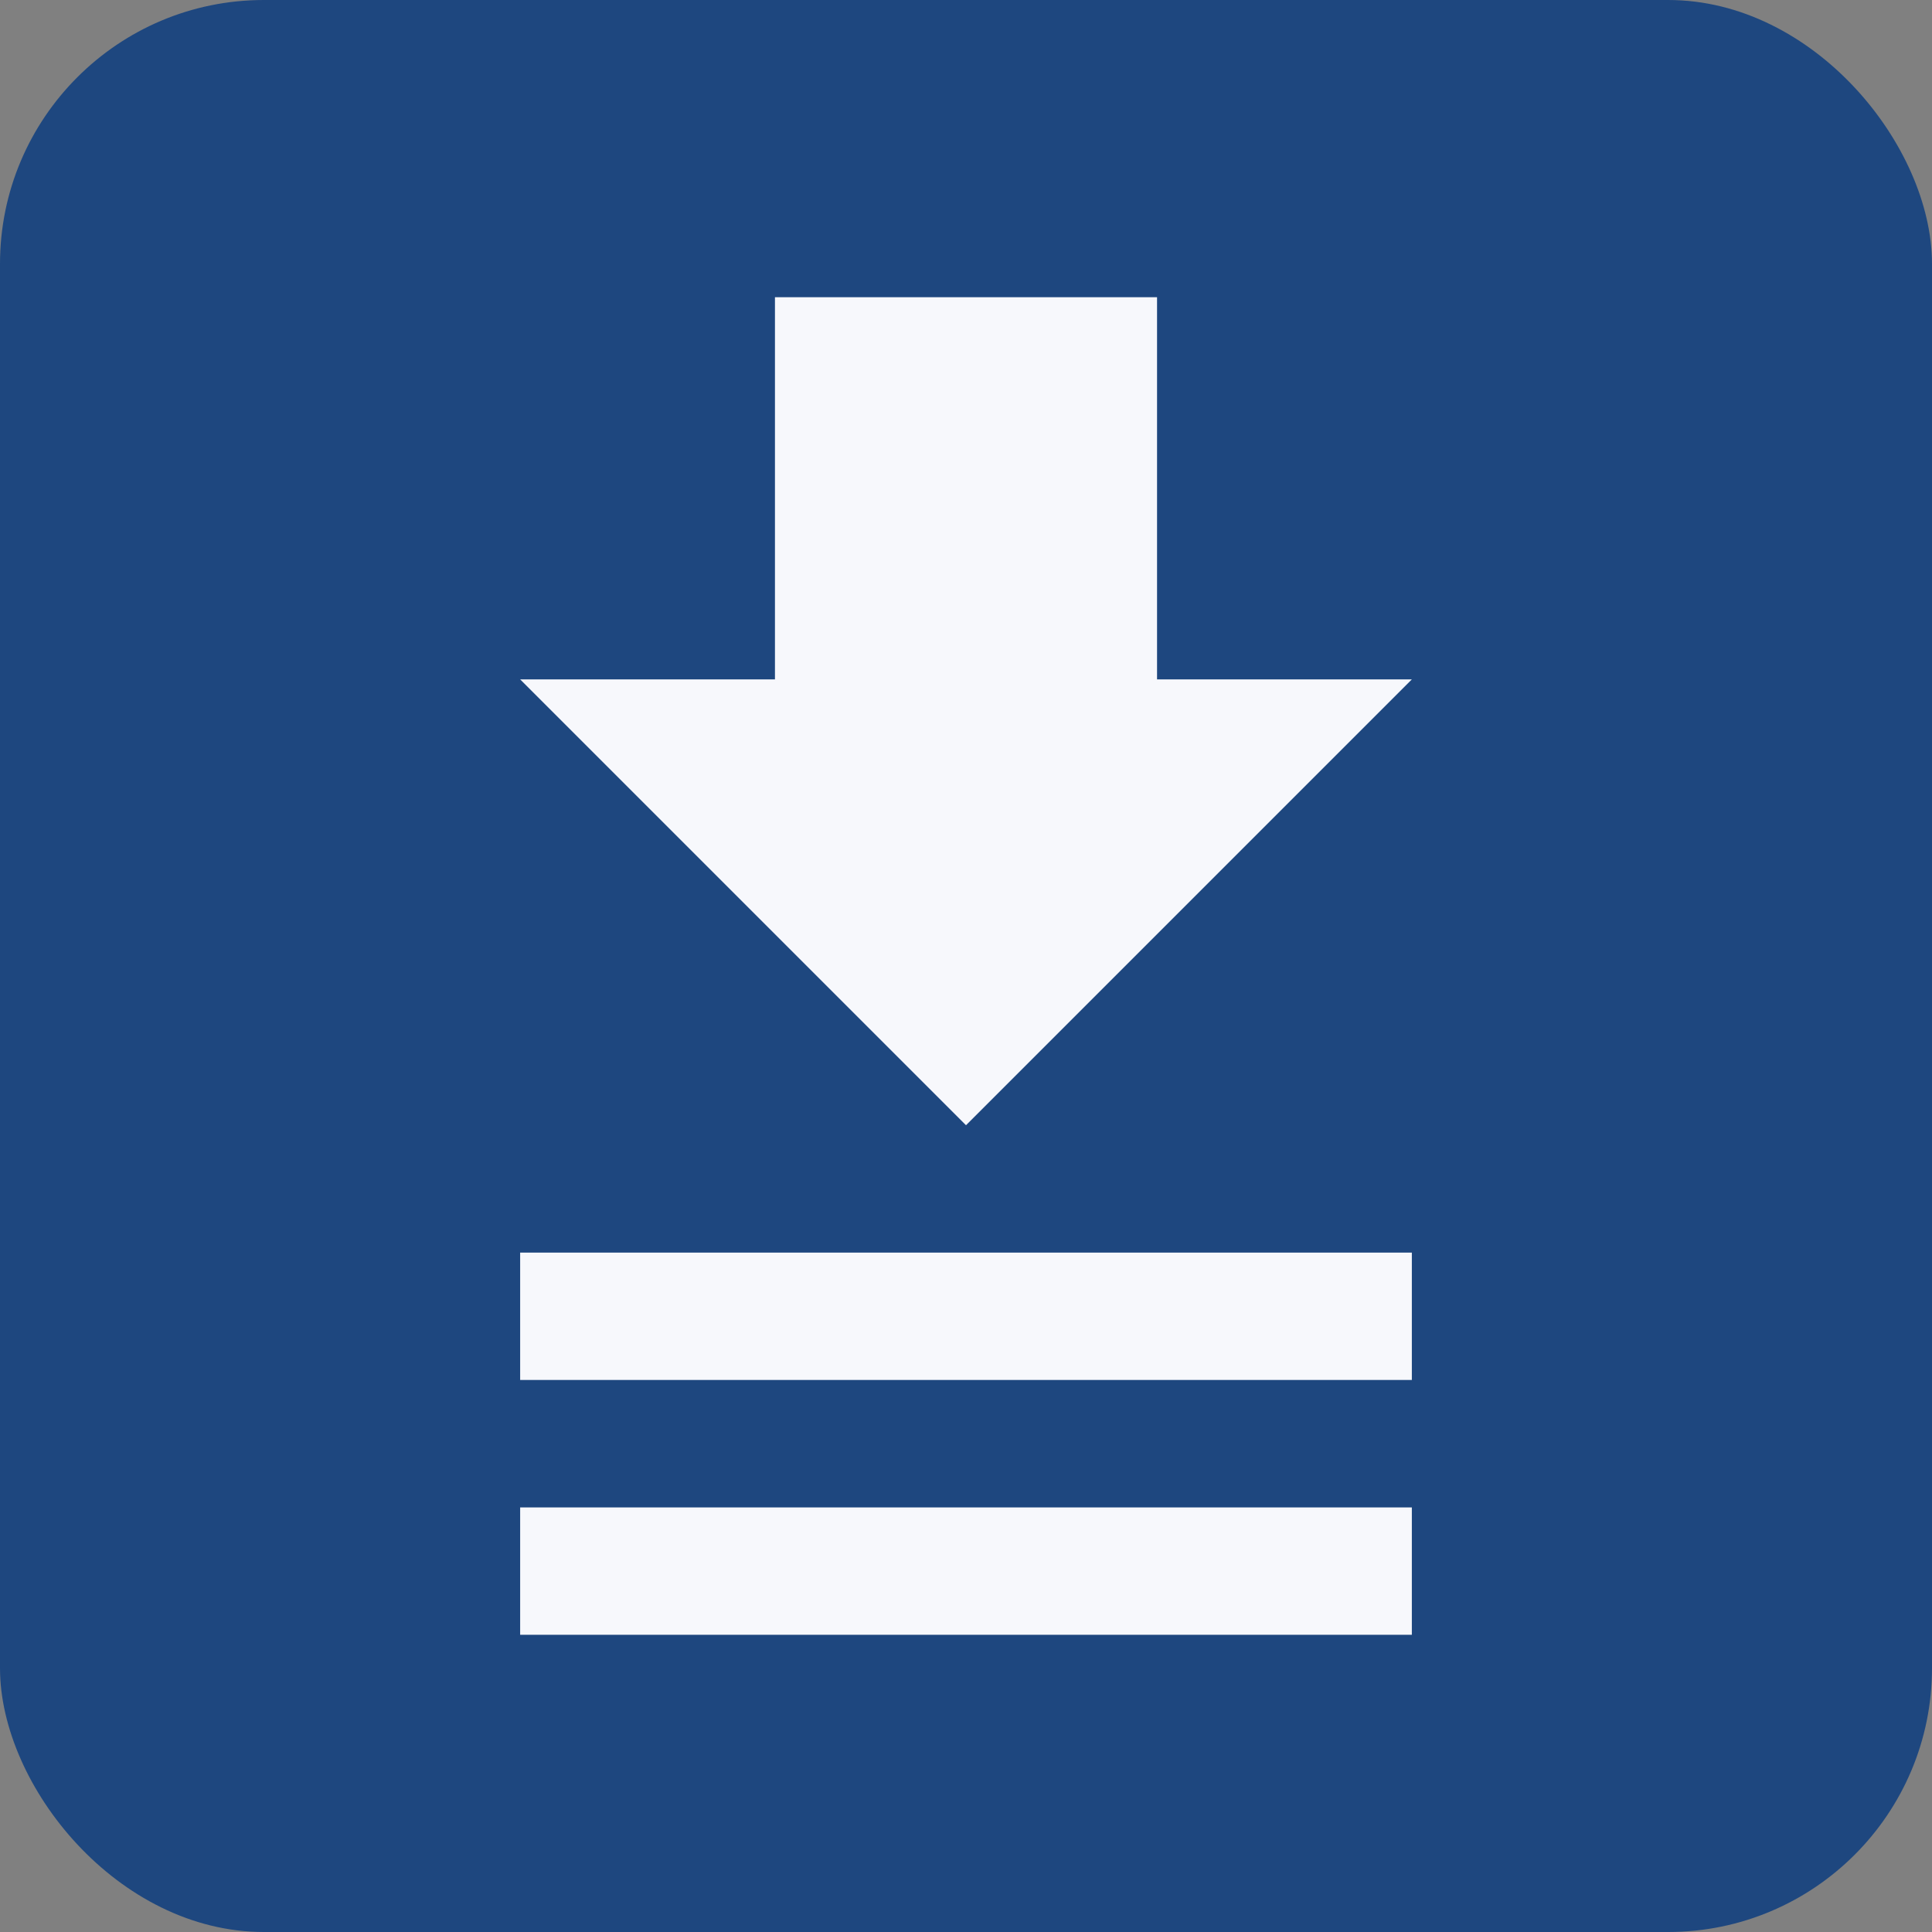
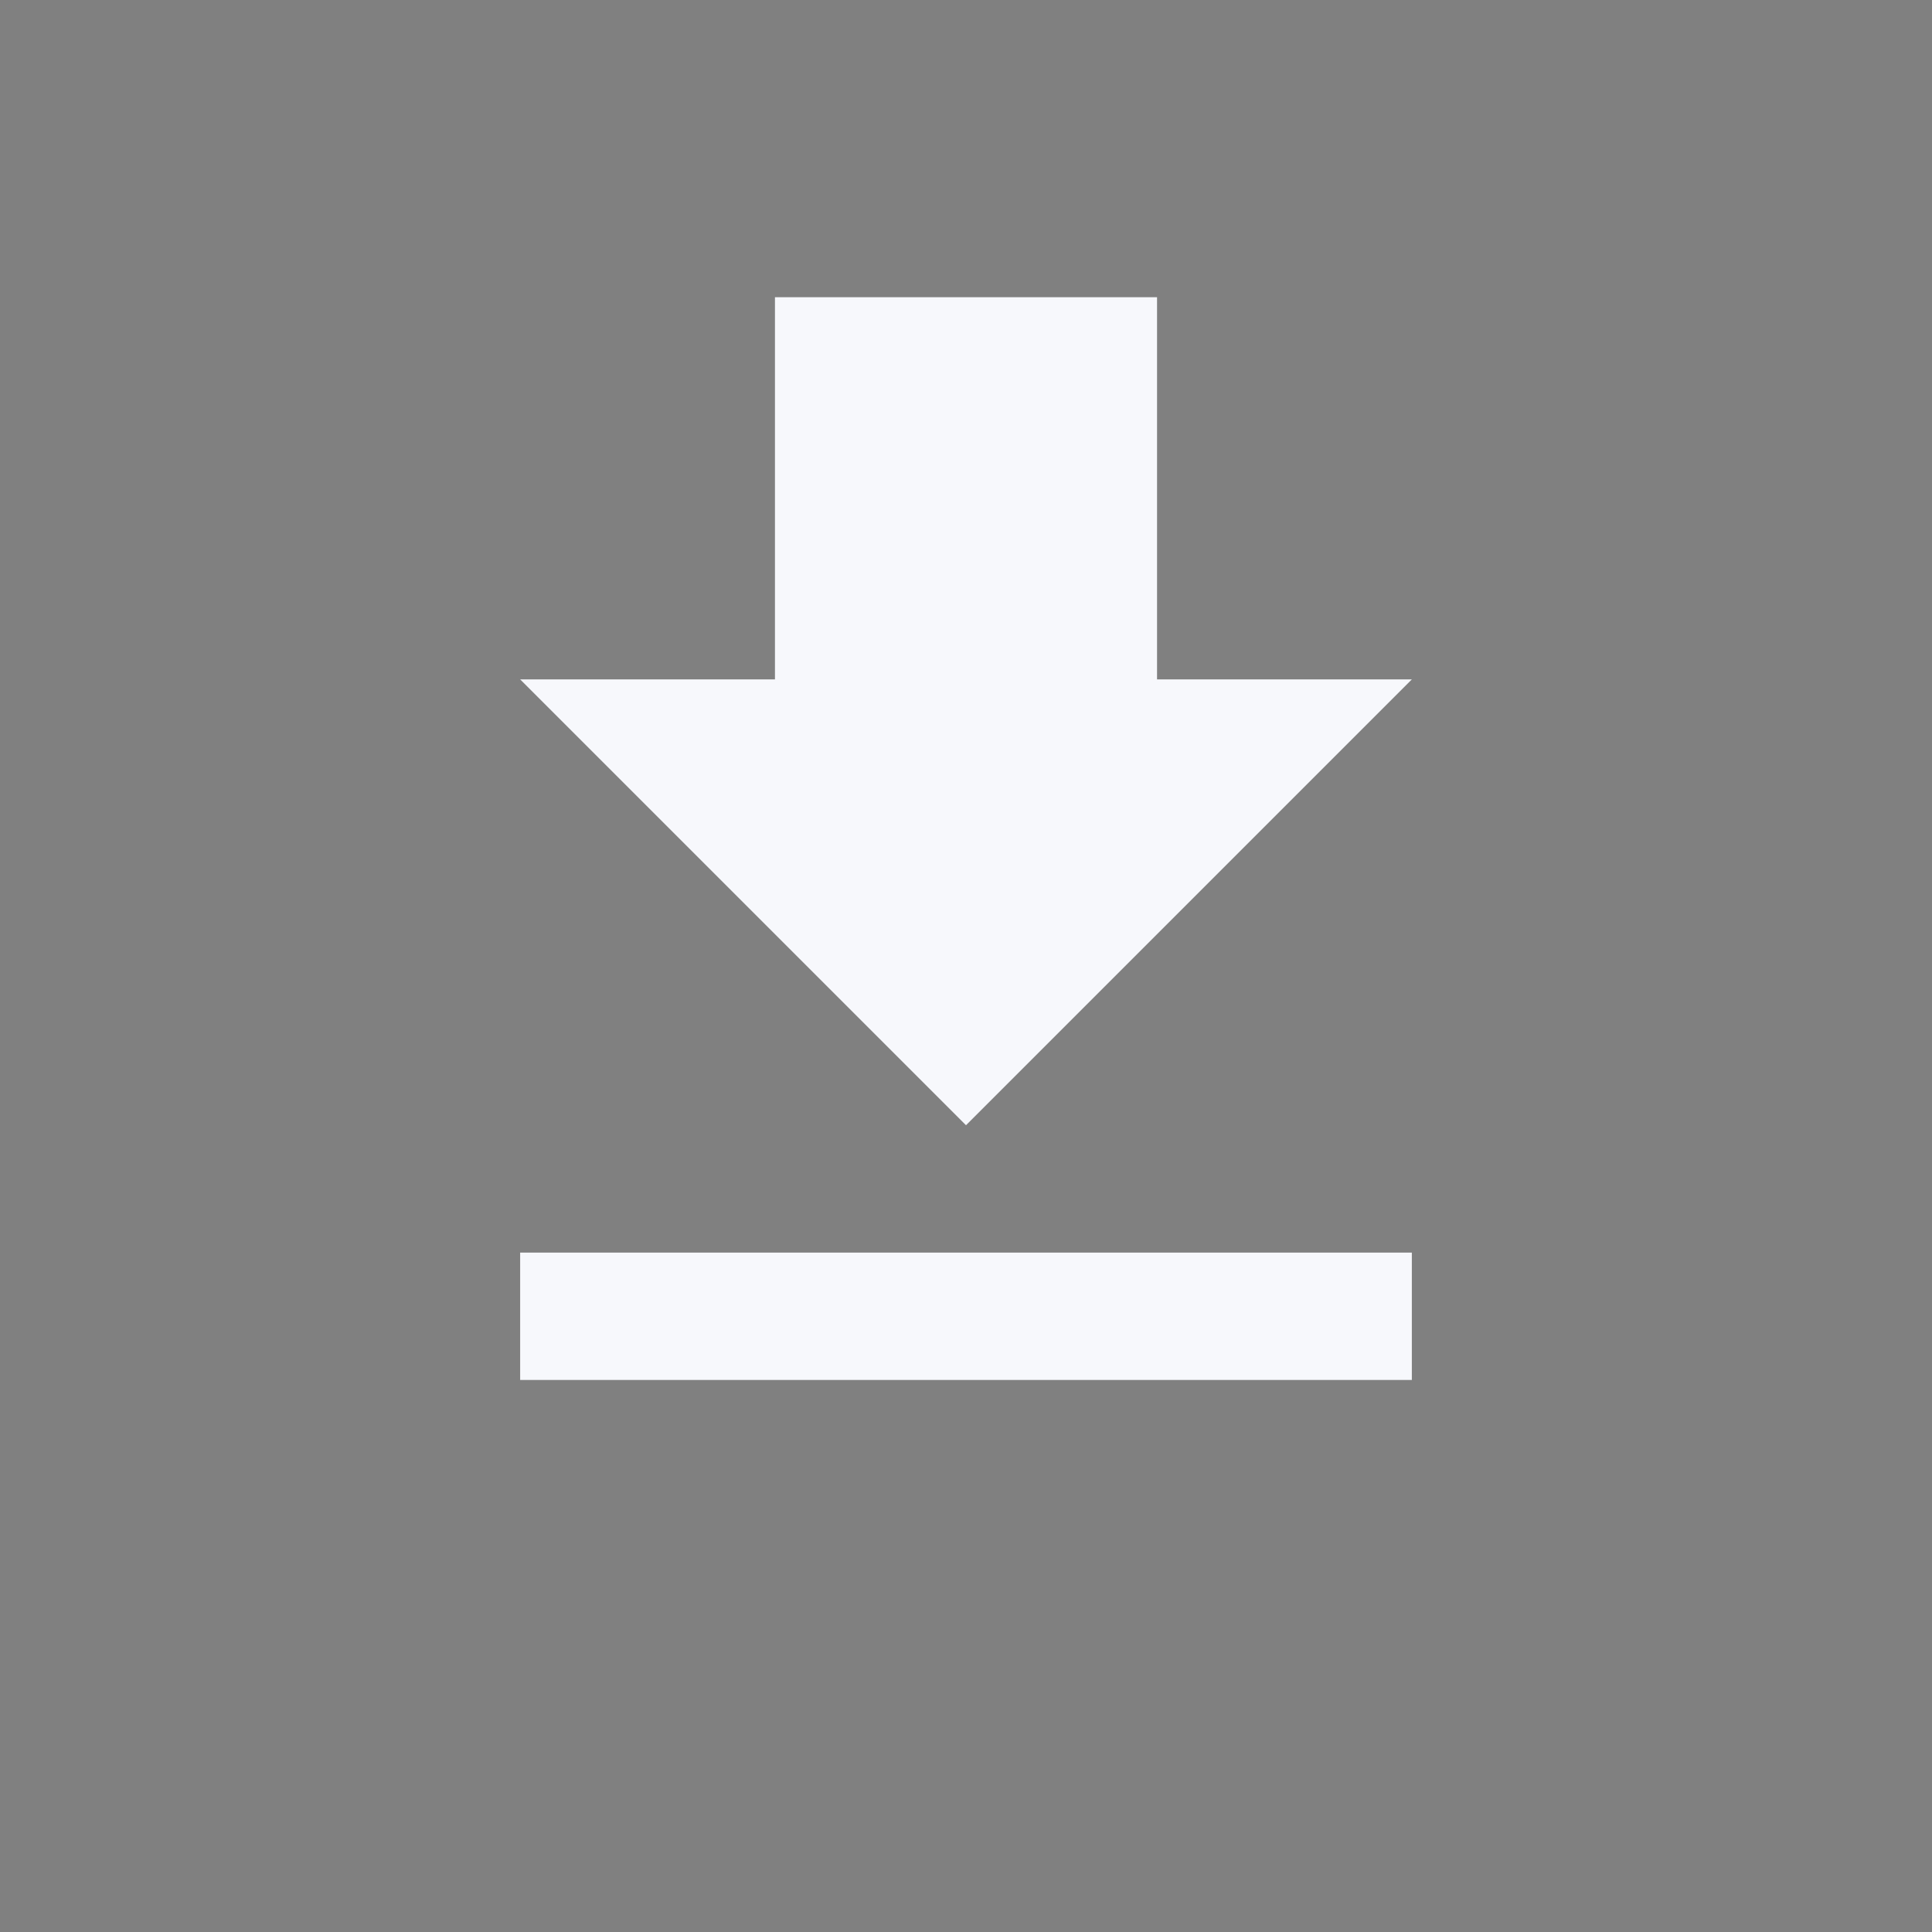
<svg xmlns="http://www.w3.org/2000/svg" width="26" height="26" viewBox="0 0 26 26" fill="none">
  <rect x="0" y="0" width="26" height="26" fill="#808080" stroke="none" />
-   <rect width="26" height="26" rx="3.551" fill="#1E477F" />
-   <path d="M10.429 4V9.143H7L13 15.143L19 9.143H15.571V4H10.429ZM7 16.857V18.571H19V16.857H7ZM7 20.286V22H19V20.286H7Z" fill="#F7F8FC" />
+   <path d="M10.429 4V9.143H7L13 15.143L19 9.143H15.571V4H10.429ZM7 16.857V18.571H19V16.857H7ZM7 20.286V22V20.286H7Z" fill="#F7F8FC" />
</svg>